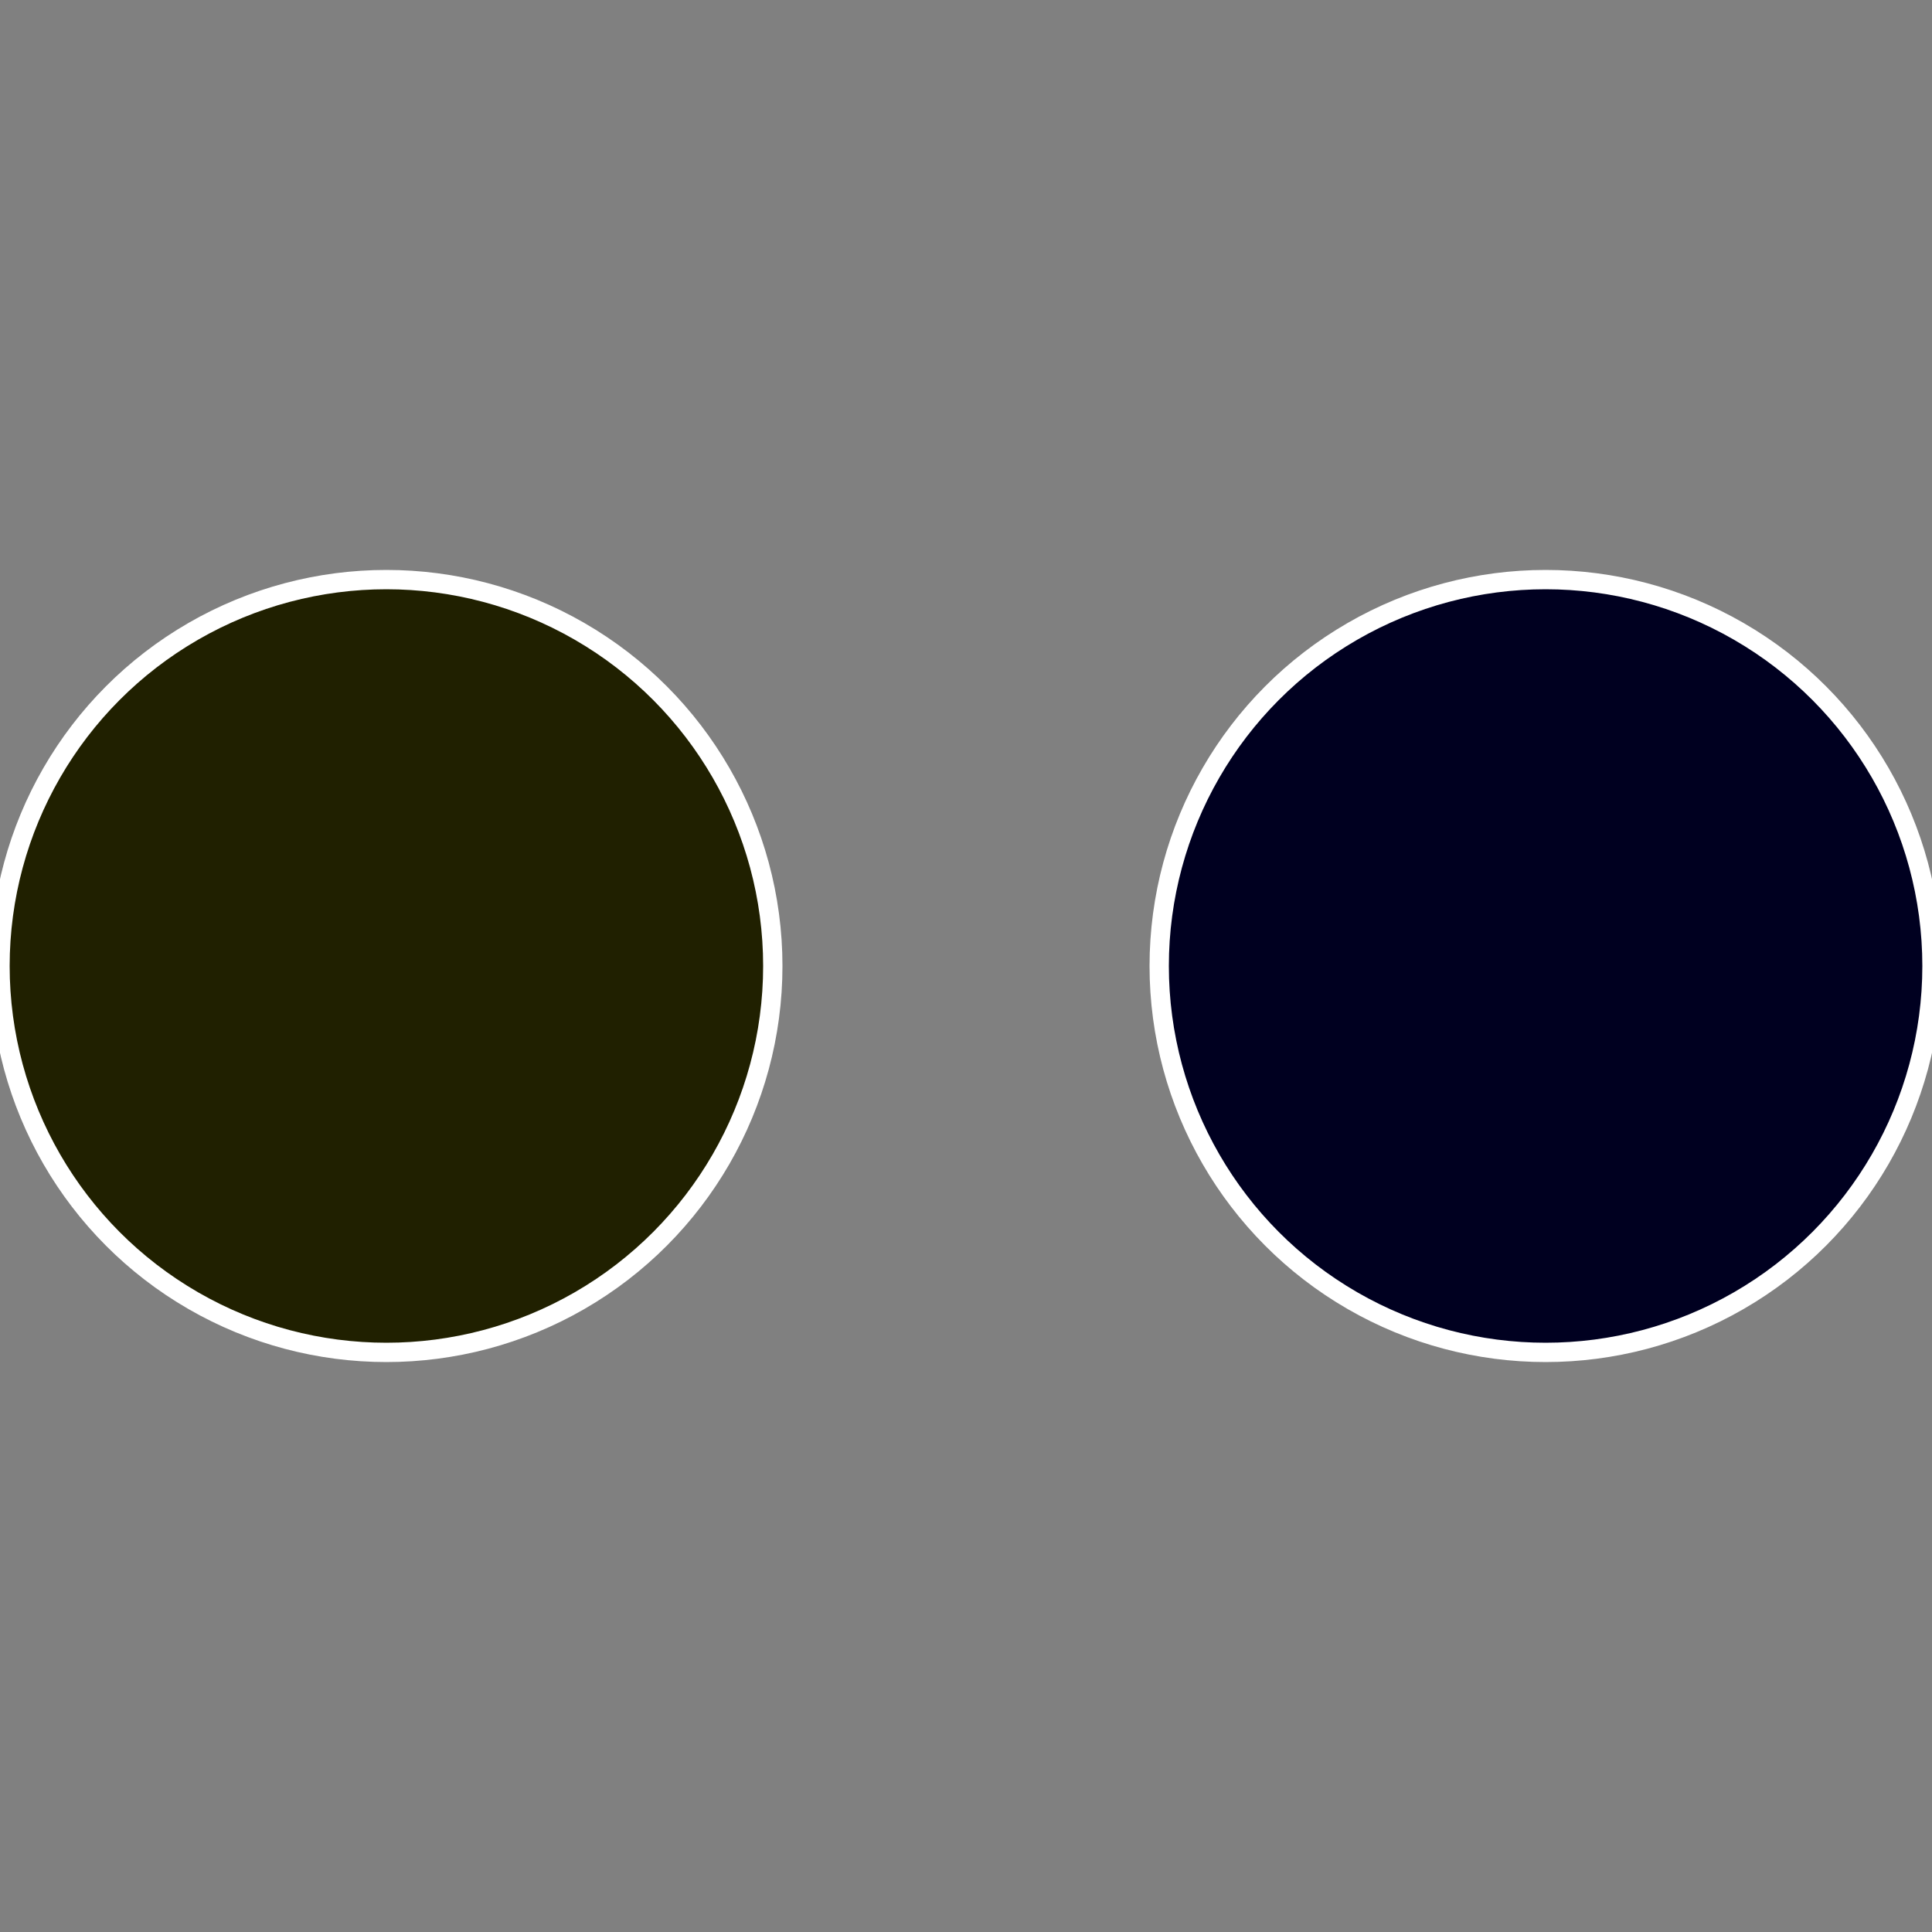
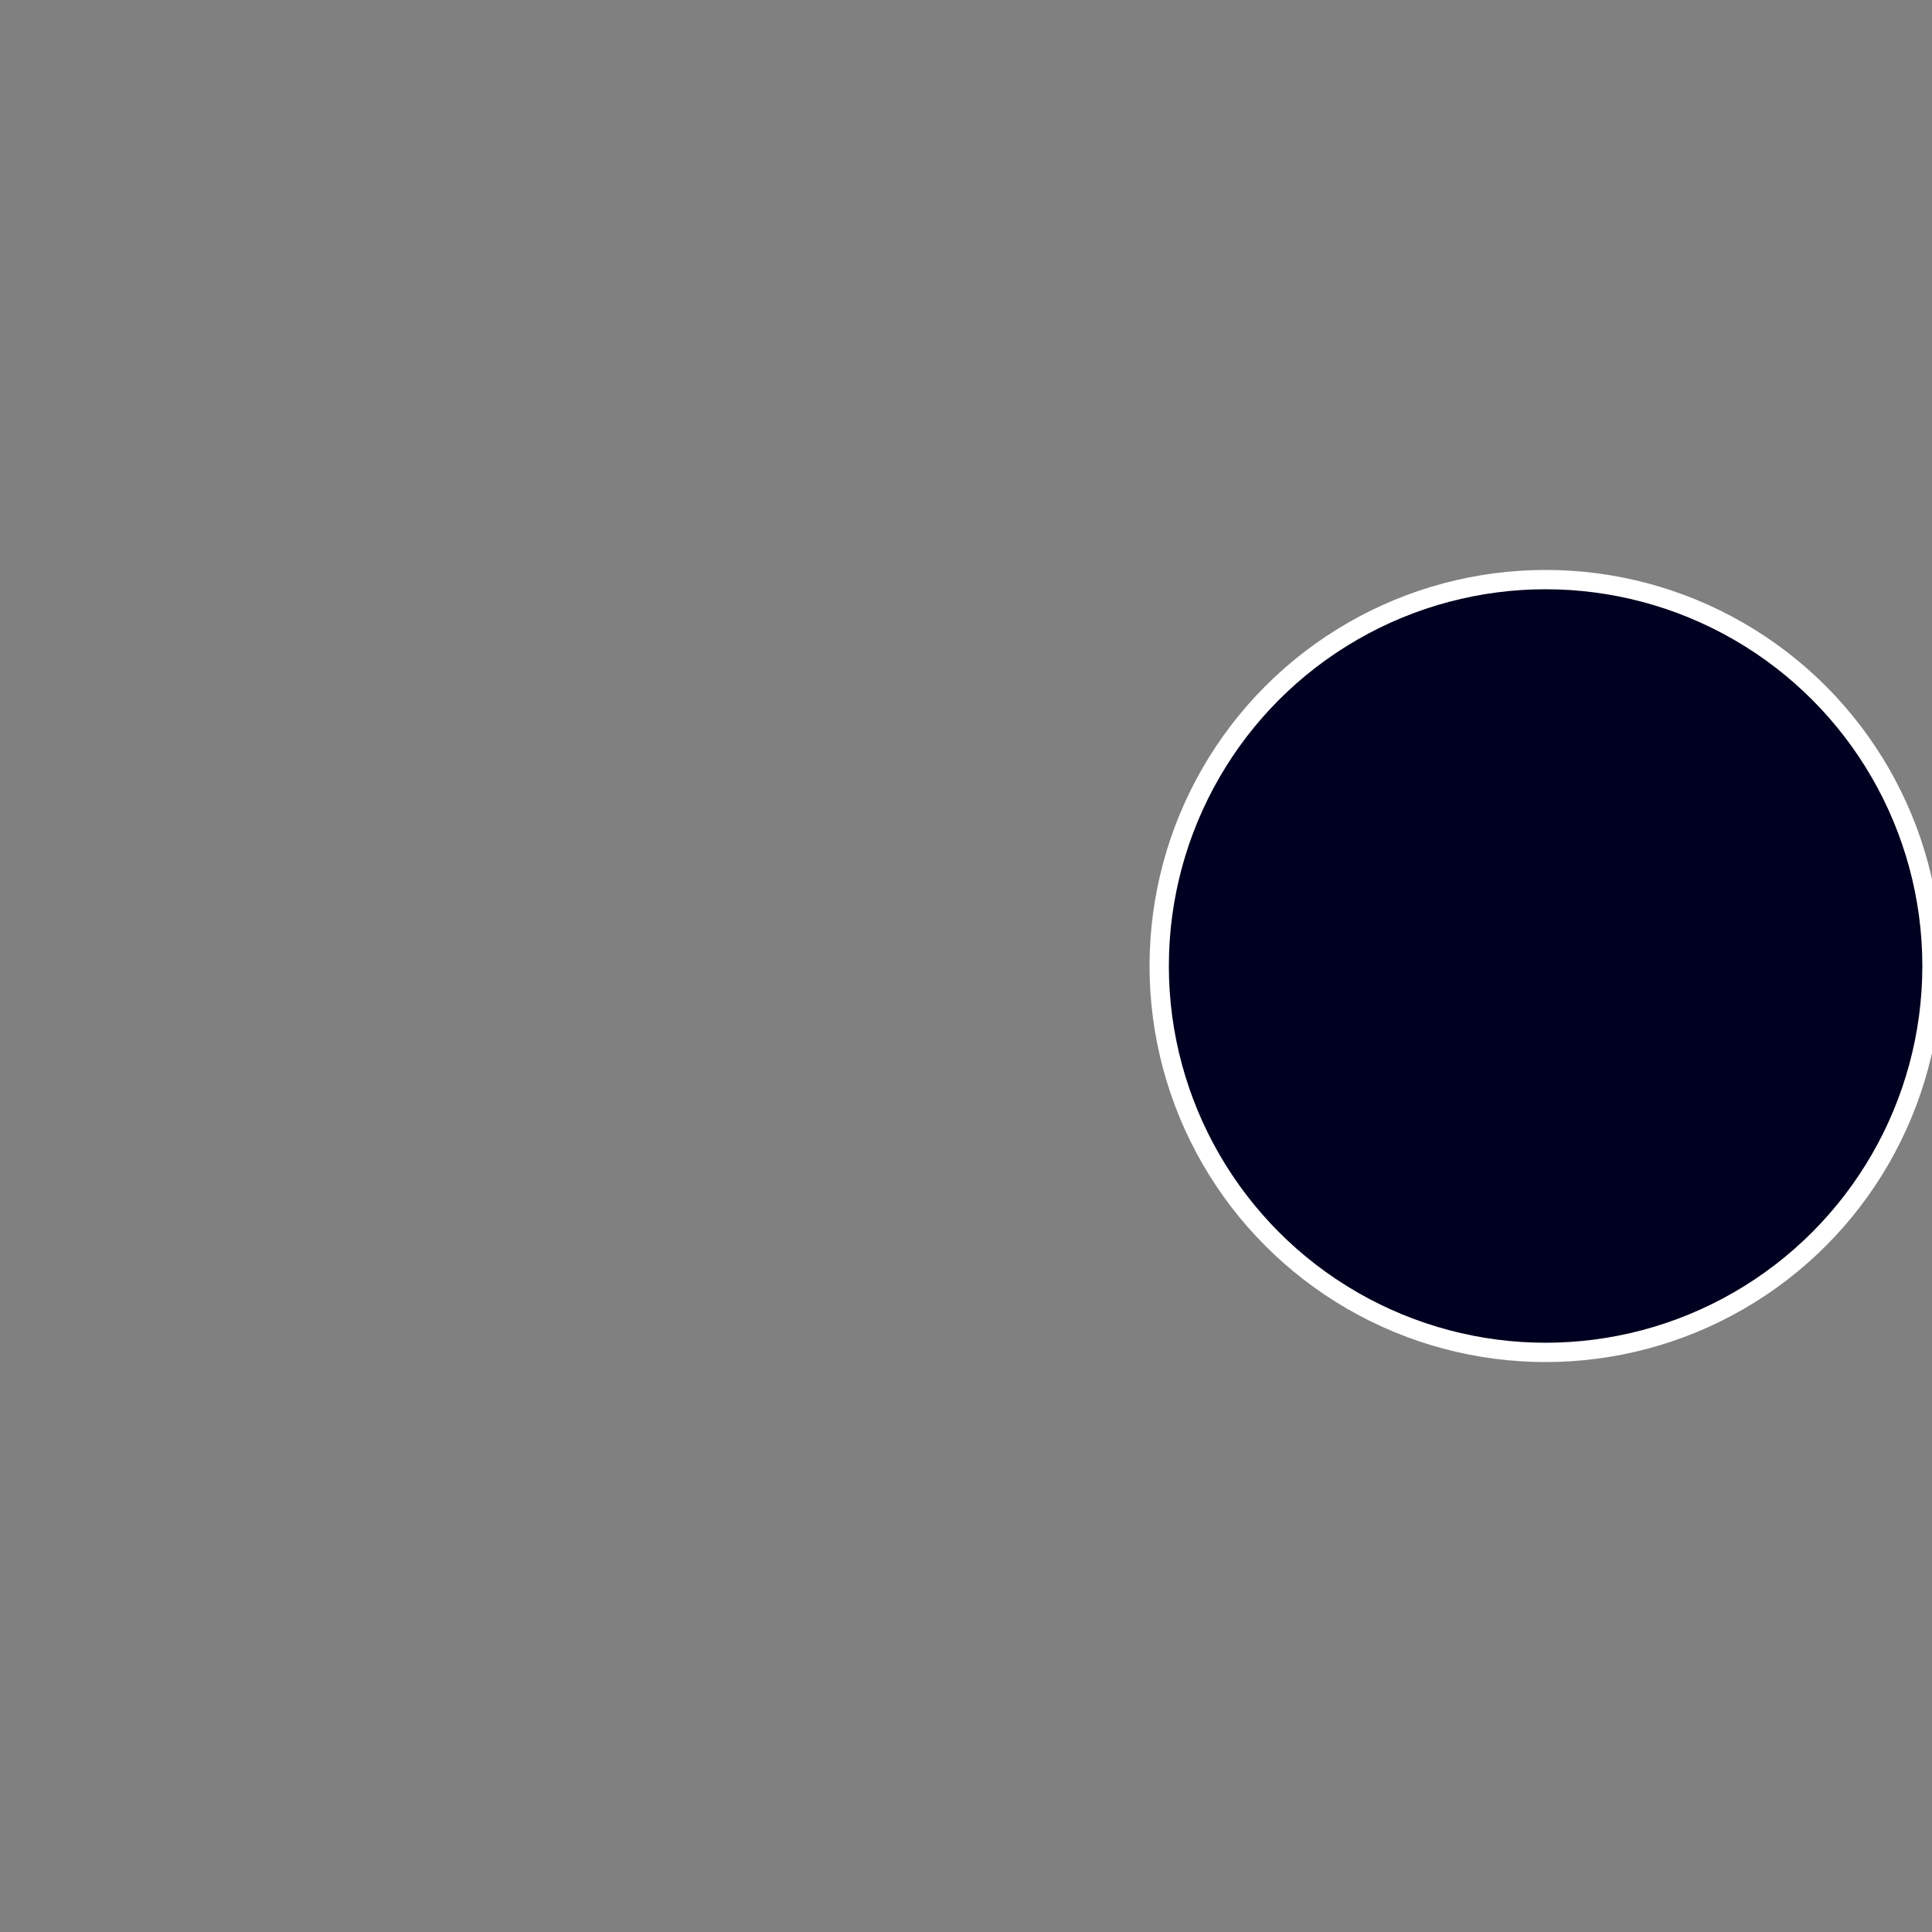
<svg xmlns="http://www.w3.org/2000/svg" width="500" height="500" viewBox="-1 -1 2 2">
  <rect x="-1" y="-1" width="2" height="2" fill="#808080" stroke="none" />
  <circle cx="0.6" cy="0" r="0.4" fill="#000020" stroke="#fff" stroke-width="1%" />
-   <circle cx="-0.6" cy="7.3478807948841E-17" r="0.4" fill="#202000" stroke="#fff" stroke-width="1%" />
</svg>